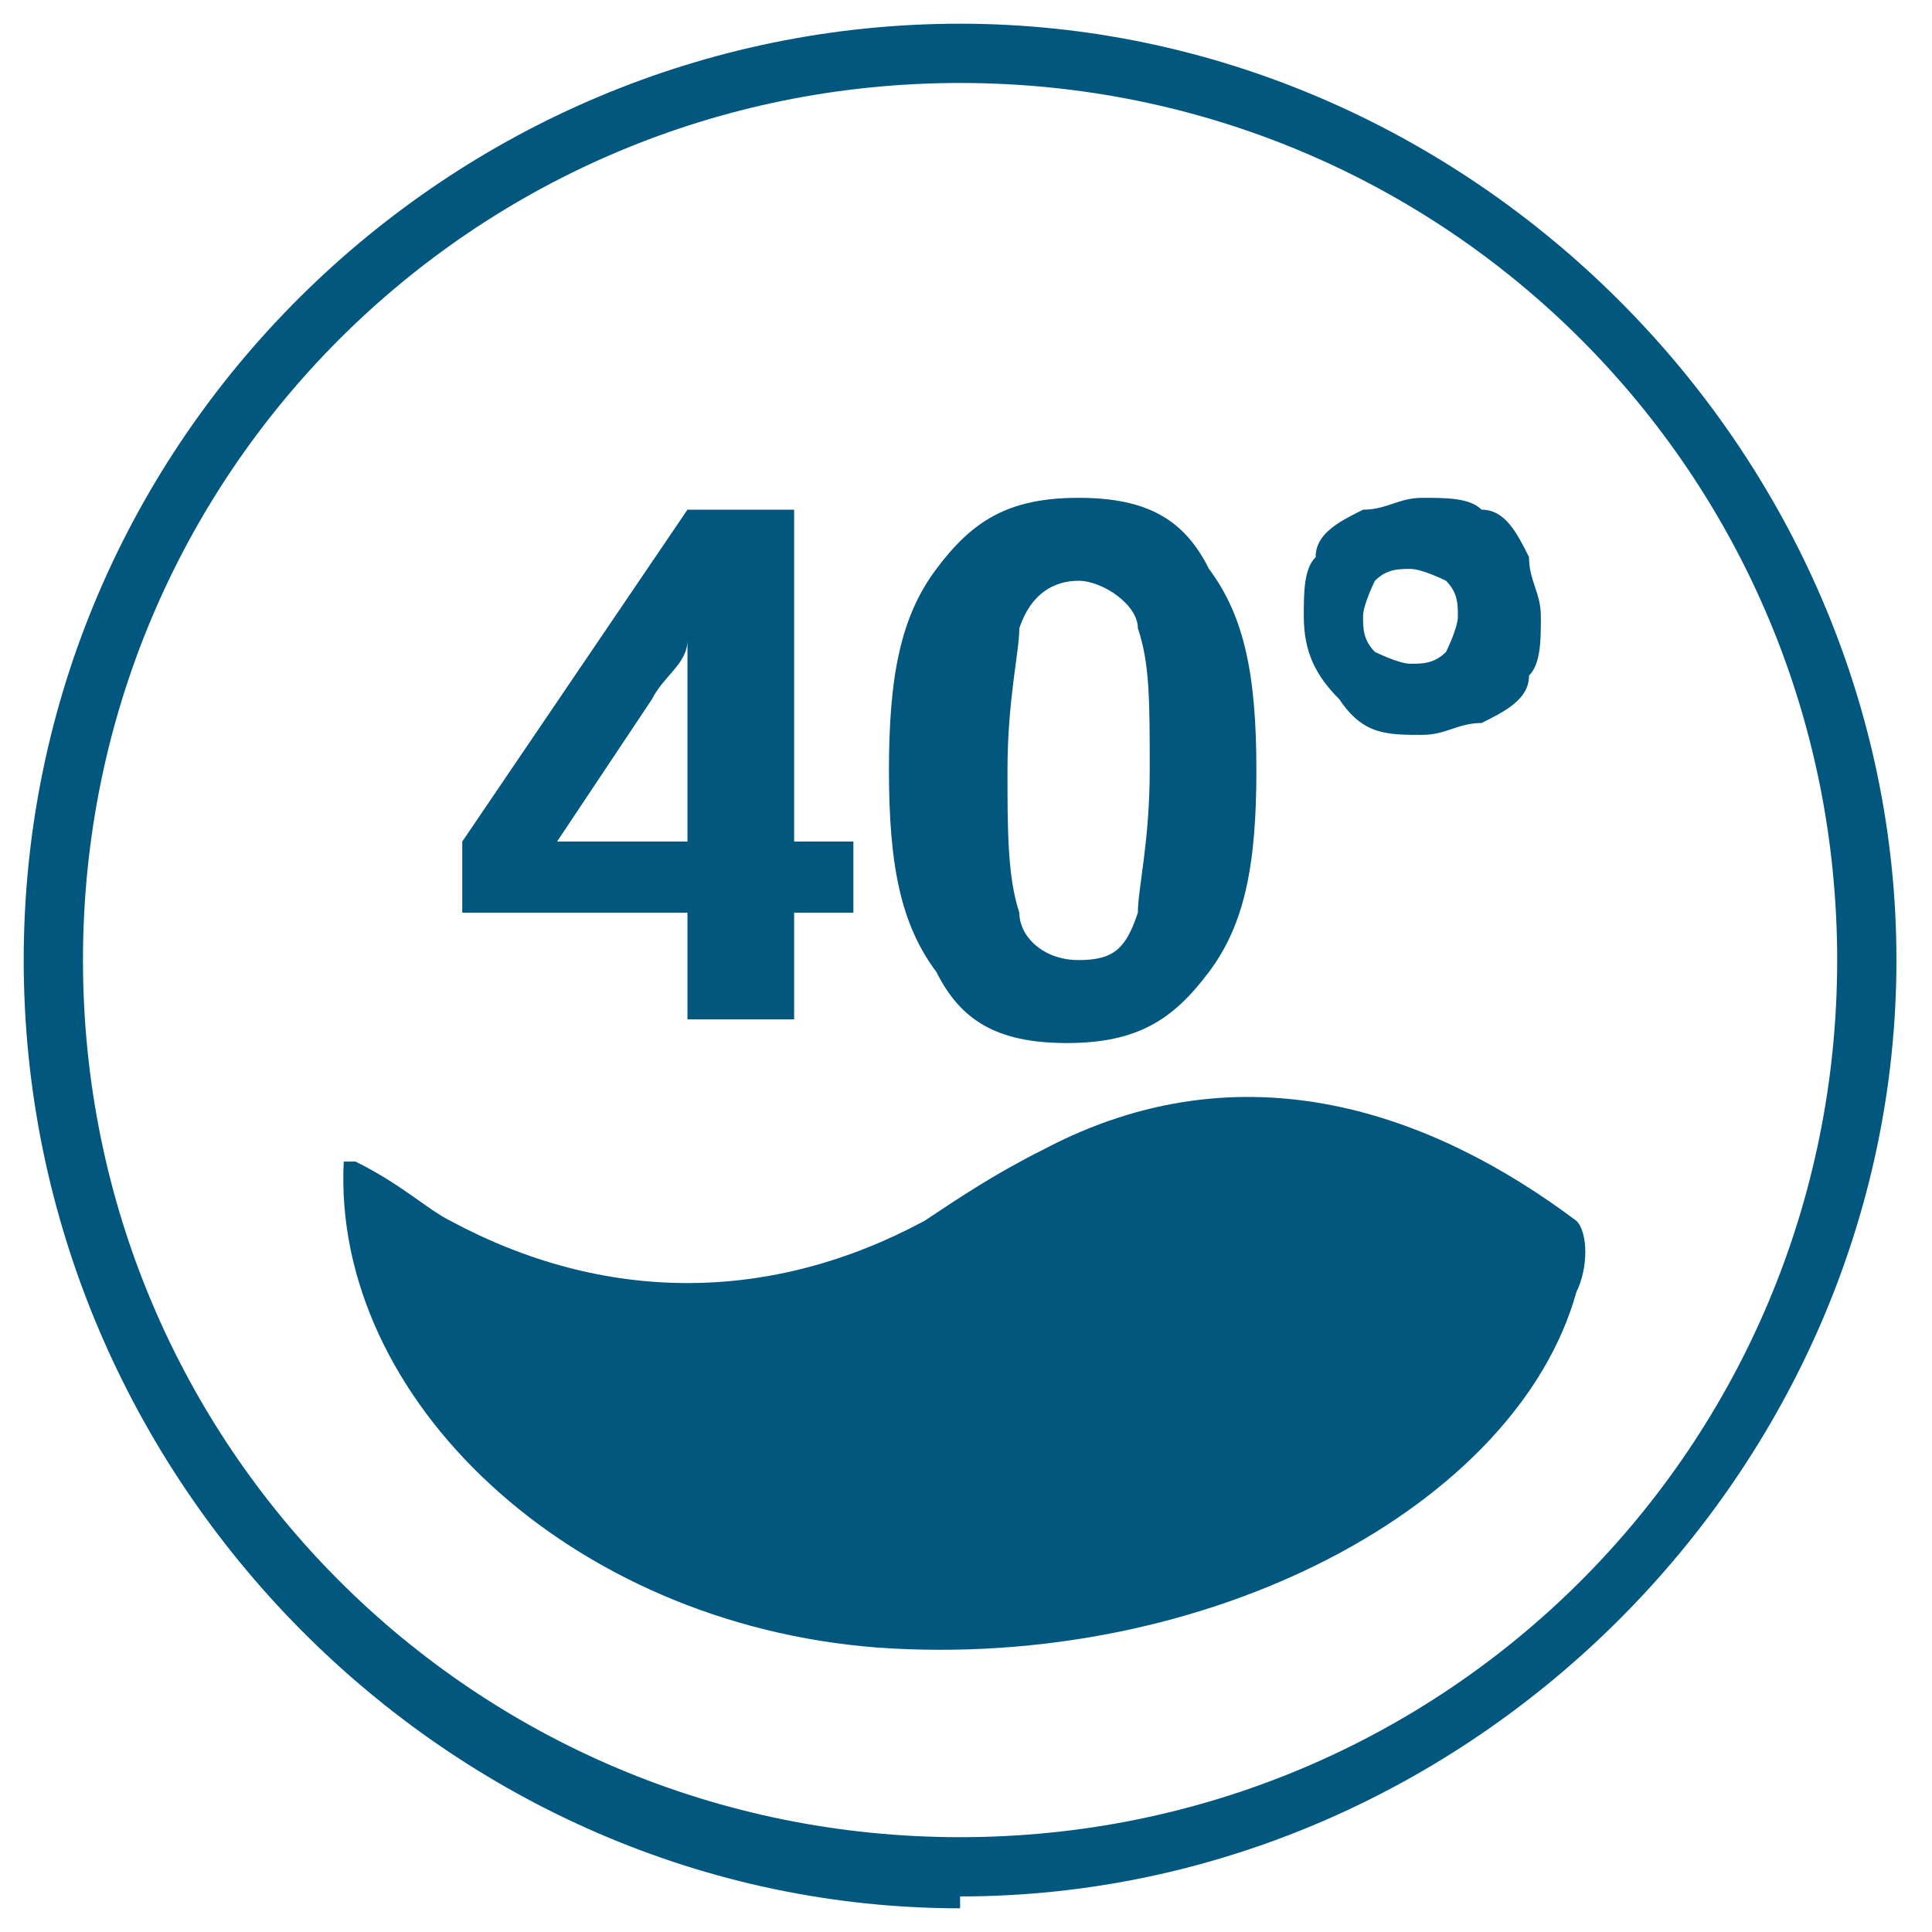
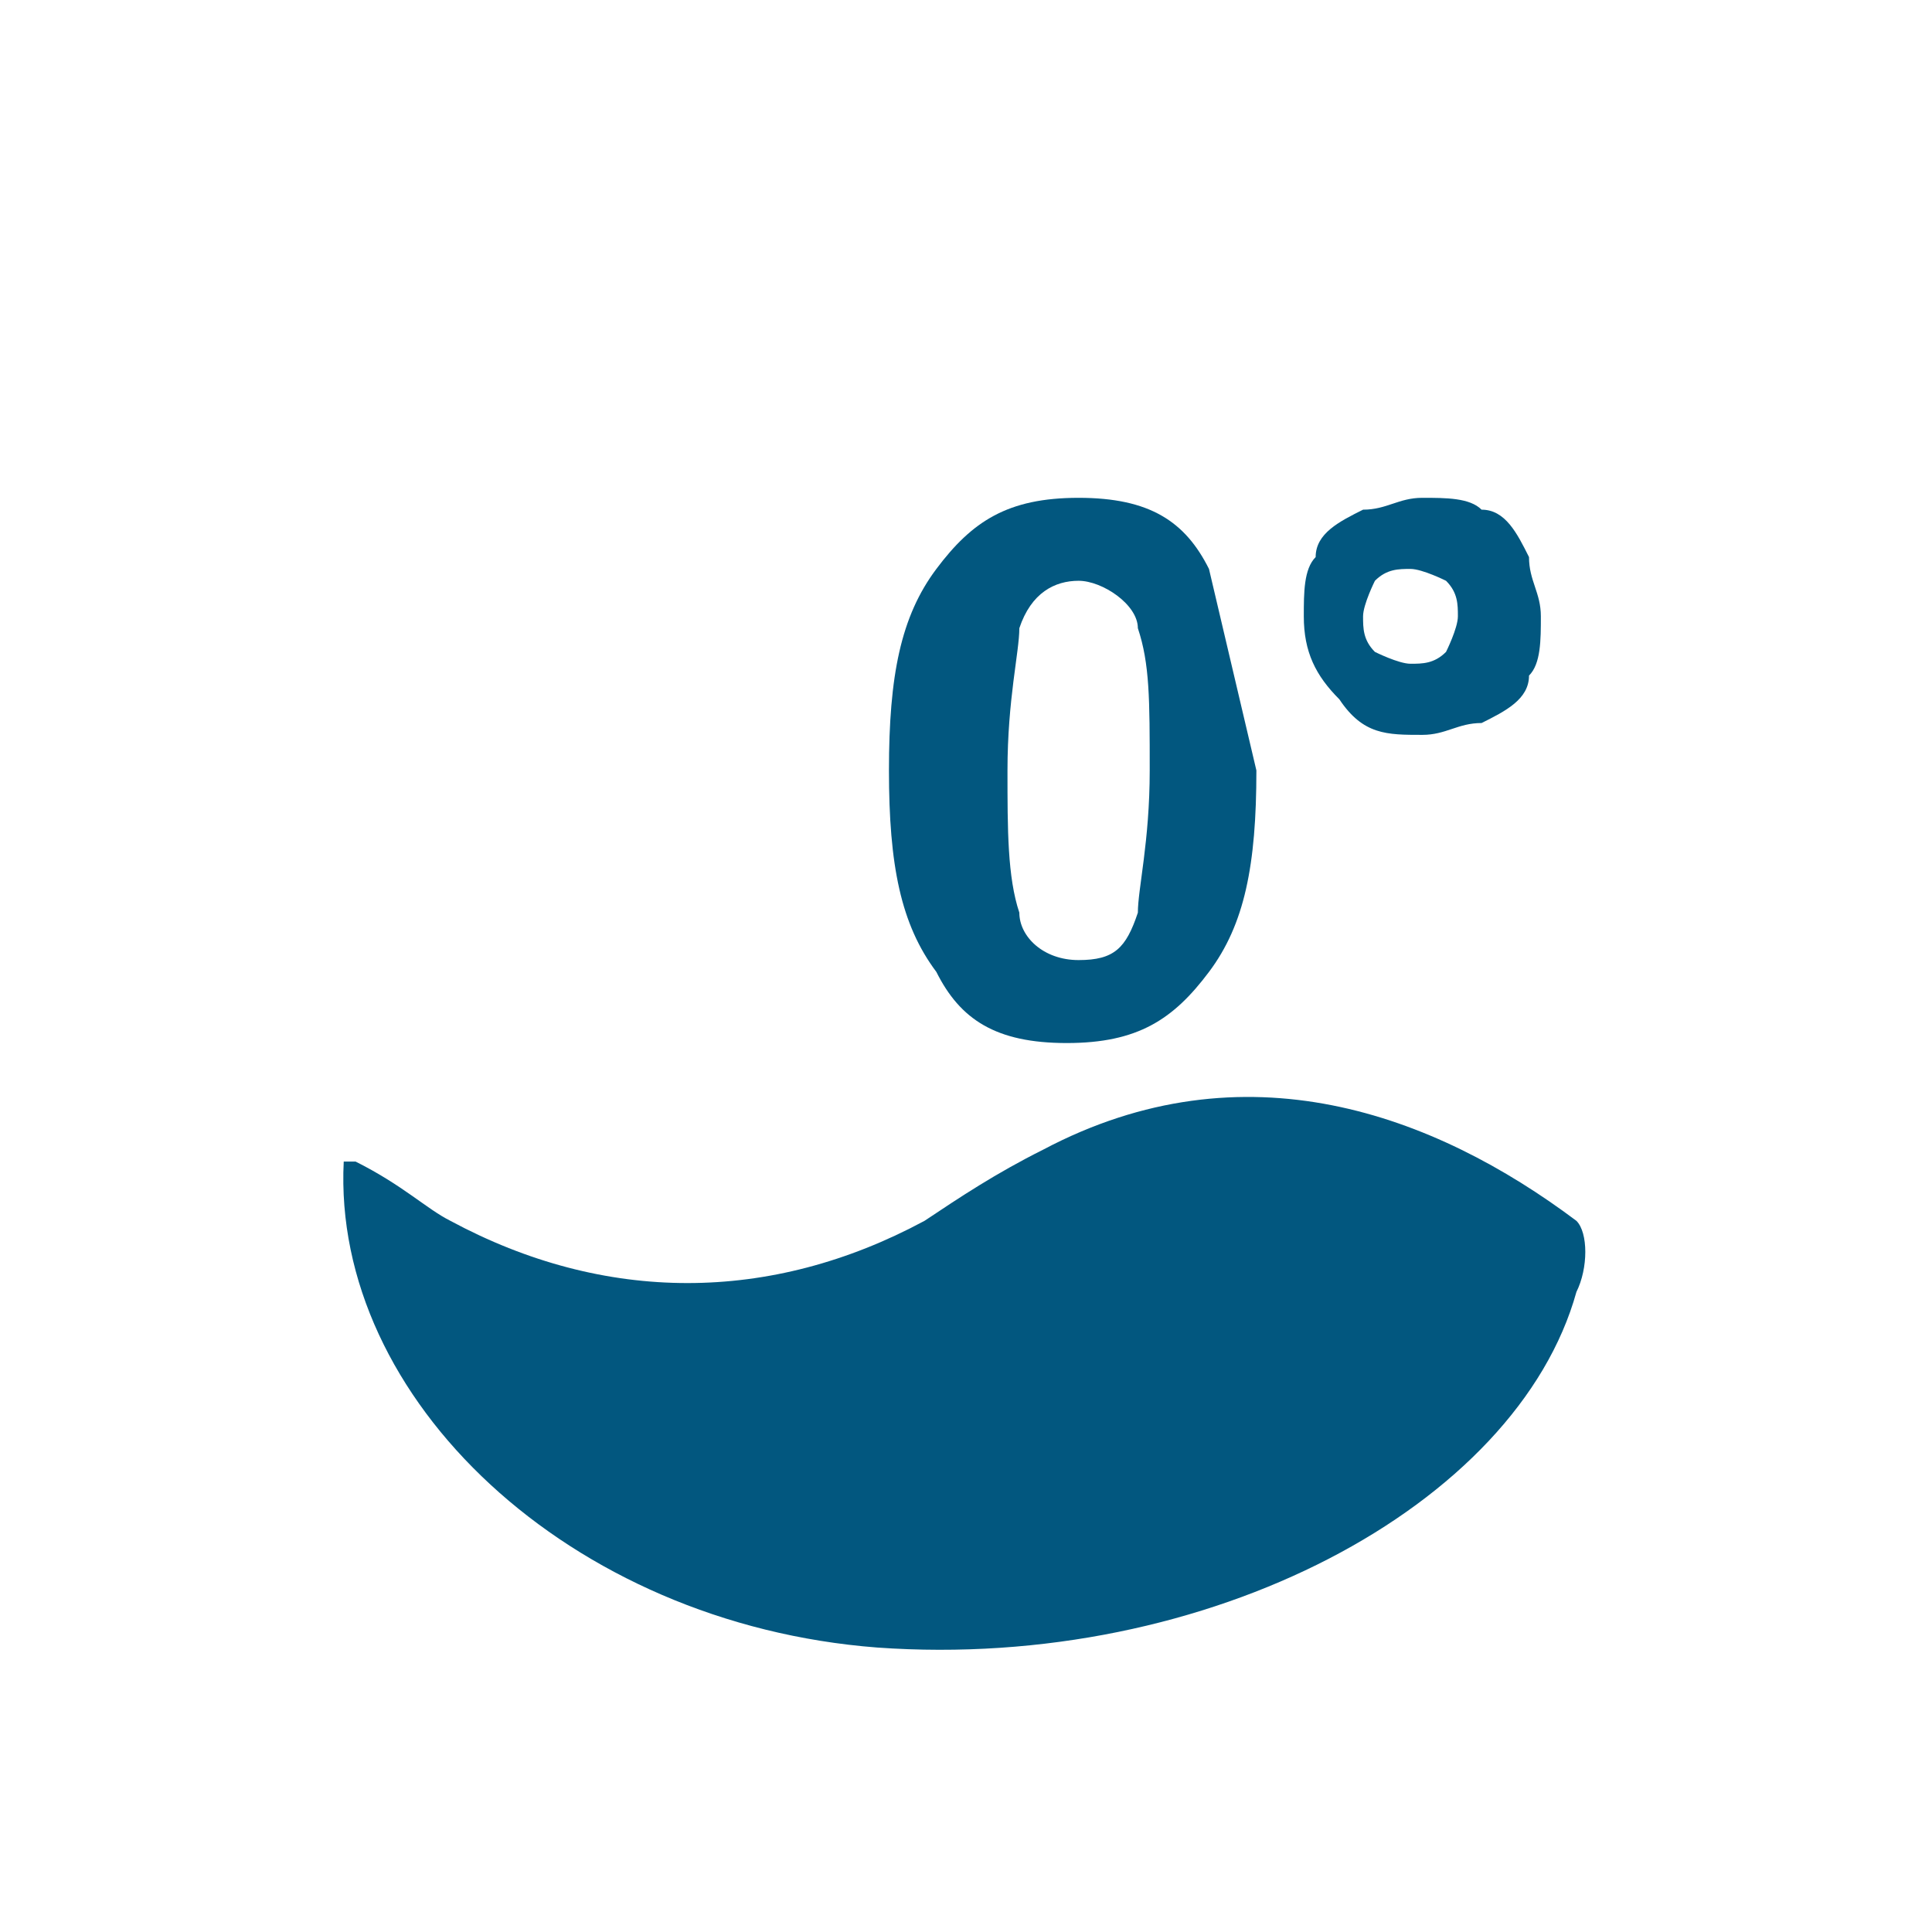
<svg xmlns="http://www.w3.org/2000/svg" version="1.1" viewBox="0 0 16.3 16.3">
  <defs>
    <style> .cls-1 { fill: #02577f; } .cls-2 { display: none; } </style>
  </defs>
  <g>
    <g id="Ebene_1" class="cls-2">
      <g>
        <path class="cls-1" d="M8,13.5c-.2,0-.5,0-.7,0-.1,0-.1,0-.2-.2,0-.2,0-.4,0-.7.1-.6.2-1.1.2-1.7,0-.2,0-.5,0-.7,0-.1,0-.2-.2-.2-.2,0-.3-.1-.4-.2,0,0-.2-.1-.3-.2,0,0,0,0-.1,0-.3.1-.6.1-.9.1-.3,0-.5-.1-.7-.3-.3-.2-.4-.5-.5-.8,0-.1,0-.2,0-.3,0-.1,0-.2-.1-.3-.1-.2-.2-.3-.3-.5-.2-.3-.2-.7-.1-1,0-.4.3-.7.6-1,0,0,0-.1,0-.2,0-.5.2-.8.4-1.1.2-.3.5-.4.9-.5.1,0,.2,0,.4,0,0,0,.1,0,.1-.1,0-.3.2-.6.4-.8.2-.2.4-.3.7-.4.3,0,.6,0,1,0,.3.1.5.3.7.6,0,.1.1.1.3,0,.3-.1.5-.2.8-.1.3,0,.5.1.7.3.2.1.4.3.5.6,0,.2.2.2.3.2.2,0,.4.2.6.3.2.2.3.4.4.6.1.3.2.7,0,1,0,.1,0,.2,0,.4.2.2.3.5.2.8,0,.3,0,.6-.1.8-.1.3-.3.5-.5.7,0,0,0,0,0,0-.2,0-.3.3-.3.5-.1.5-.5.8-.9,1-.3.1-.6.1-1,0-.1,0-.3-.1-.4-.2,0,0-.1,0-.2,0-.1.2-.3.3-.4.5-.1.1-.2.3-.2.4,0,.2,0,.5,0,.7,0,0,0,0,0,.1,0,.2,0,.5.1.7,0,.2.1.5.1.7,0,.1,0,.2-.1.2-.2,0-.5,0-.7,0M8.5,10.1s0,0,0,0c.2,0,.3-.2.5-.3,0,0,0-.1,0-.2-.1-.2-.2-.4-.3-.6,0,0,0-.1,0-.2,0,0-.1,0-.1.1,0,0,0,0,0,0,0,.2,0,.5-.1.7,0,.1,0,.3.2.3M8.1,9.2s0,0-.1,0c-.2,0-.4,0-.6,0,0,0,0,0,0,0,0,0,0,0,0,0,0,0,0,0,0,.1.1.2.2.3.3.5,0,0,.2,0,.2,0,0-.2.1-.3.2-.5M7,9s0,0,0,0c0,0,0,.1-.1.2,0,0,0,.1,0,.2,0,0,.2.1.3.1,0,0,0,0,0,0,0,0,0,0,0,0,0-.1-.1-.3-.2-.4,0,0,0,0,0,0" />
-         <path class="cls-1" d="M8.1.5C3.9.5.5,3.9.5,8.1s3.4,7.6,7.6,7.6,7.6-3.4,7.6-7.6S12.3.5,8.1.5M8.1,16.3C3.6,16.3,0,12.6,0,8.1S3.6,0,8.1,0s8.1,3.6,8.1,8.1-3.6,8.1-8.1,8.1" />
      </g>
    </g>
    <g id="Ebene_4" class="cls-2">
      <g>
-         <path class="cls-1" d="M6,10.8s0,0,0,0c0,0,.2,0,.2,0,1,.2,1.9.3,2.9.5,1.5.2,3,.5,4.5.7,0,0,.2,0,.2,0,0-.2,0-.5,0-.7,0,0-.3,0-.4-.1,0,0,0,0-.1,0-1.4,0-2.8-.1-4.1-.2-.4,0-.8,0-1.2,0-.6,0-1.3,0-1.9-.1M8.1,10.5c2.3,0,4.7,0,7,0,.2,0,.3,0,.4-.3.3-1.1.4-2.2.2-3.4C15,2.7,10.8-.2,6.7.6,2.3,1.5-.4,5.9.7,10.2c0,.2.2.3.4.3,2.3,0,4.6,0,6.9,0M8.1,0c4.6,0,8.1,3.6,8.1,8.2,0,4.5-3.6,8.1-8.1,8.1C3.6,16.2,0,12.6,0,8.1,0,3.6,3.6,0,8.1,0" />
        <path class="cls-1" d="M13.7,5.3c0,.3-.1.5-.3.7-.8.7-1.8,1.2-2.8,1.6-1.1.4-2.2.7-3.2,1.1-.8.3-1.5.7-2.3,1.1-.5.3-.7.2-1-.3-.5-.9-.9-1.9-1.1-2.9,0-.3.2-.5.6-.4.2,0,.4.1.6.2.3.1.5,0,.7-.2.4-.5.7-.9,1.1-1.4.5-.7.6-.8,1.4-.6.9.2,1.8.5,2.7.7.2,0,.5,0,.7,0,.5-.2,1.1-.4,1.6-.6.9-.3,1.2.2,1.3,1" />
        <path class="cls-1" d="M7,9.9c1.4-.4,2.8-.8,4.1-1.2,0,0,.1,0,.2,0q.4-.1.5.4c-1.6.3-3.2.6-4.8,1,0,0,0,0,0,0" />
        <path class="cls-1" d="M3.1,10.1c-.3,0-.6,0-.9,0,0,0,0,0-.1-.1,0,0,.1,0,.2,0,.3,0,.5.1.9.2" />
      </g>
    </g>
    <g id="Ebene_3" class="cls-2">
      <g>
        <path class="cls-1" d="M7.5,12.7c0,0-.1,0-.2-.1,0,0,0,0,0,.1,0,0-.2,0-.3,0,0,0,0,0-.1,0,0,0-.1-.1-.2,0,0,0,0,0,0,0,0,0,0,0,0,0,0,0,0,0,0,0-.1,0-.2,0-.3,0-.2,0-.4,0-.6,0h0c0,0,0-.1,0-.2,0-.1,0-.3,0-.4,0,0,0-.1,0-.2,0,0,0-.1,0-.2,0-.1,0-.3.1-.4,0,0,.1-.2.2-.2,0,0,0-.2,0-.2,0,0,0,0-.1,0,0,0,0,0-.1,0,0,0-.1,0-.2,0,0,0-.1,0-.2,0,0,0-.2,0-.3,0,0,0,0,0-.1,0,0,0-.1,0-.1,0,0,0-.1-.2-.2-.3-.1,0-.1-.1,0-.3,0,0,0,0,0,0,1.7,0,3.4,0,5.1,0,0,0,0,0,.1,0,0,0,0,.1.1.2,0,.2.2.3.4.3.1.1.2.2.3.3,0,.1,0,.1.2.1,0,0,.1.1.2.2,0,0,0,.2,0,.3,0,0,0,.1-.2,0,0,0-.1,0-.2,0,0,0-.1.2-.2.3,0,0-.2.1-.3.2-.1,0-.1.1,0,.2,0,0,.1.1,0,.3,0,0,0,0,0,0,.1,0,0,.1,0,.2,0,0,0,0,0,0,0,0-.1,0-.2-.1,0,0,0-.1-.2,0,0,0-.2,0-.2,0,0,0,0,0-.1,0,0,0,0,.1-.2.1-.2,0-.4.1-.5.2,0,0-.2.1-.3.2,0,0-.1,0-.2-.1,0,0-.3-.1-.4,0,0,0,0,.1,0,.2,0,0,0,0-.1.1,0,0-.1-.2-.2-.2,0,0-.1,0-.2-.1-.2,0-.3-.1-.4-.2" />
-         <path class="cls-1" d="M11.9,6.5c0,.2,0,.3,0,.5,0,0,0,.2,0,.3,0,0,0,.1,0,.2,0,0,0,0,0,0,.1,0,.2.1.2.2,0,.1,0,.3,0,.4,0,0,0,.1,0,.2,0,0-.1,0-.2,0,0,0,0,0,0,0,0,0-.2-.1-.2,0,0,0,0,0,0,0,0,0,0,0,0,0-.1,0-.2.1-.3.1-.2,0-.4.2-.6.3,0,0,0,0-.1.1-.1,0-.2.2-.3.1,0,0,0,0,0,0,0,0-.1,0-.2.1,0,0,0,.1-.1.2,0,0,0,0-.1,0,0,0,0,0,0,0,0,0,0,0,0,0,0,0,.1.2.2.2,0,0,0,0,0,.1,0,0,.1.1,0,.2,0,0,0,0,0,.1,0,0,0,0-.1,0-1.7,0-3.4,0-5.1,0,0,0,0,0,0,0,0,0,0,0,0,0,0,0,0-.1,0-.2-.1,0-.2-.1-.3-.3,0,0,0-.1,0-.2,0,0,0-.1.1-.2,0,0,0,0,0,0,0,0,0-.2,0-.3,0,0-.1,0,0-.1,0,0,0,0,0,0-.1-.1-.1-.3-.1-.4,0,0,0,0-.1-.1,0,0,0,0,.1,0,0,0,.1,0,0-.1,0,0,0,0,0,0,.1-.2,0-.4,0-.6,0,0,0,0,0,0,0-.1,0-.2.2-.2,0,0,.2,0,.3,0,0,0,0,0,.1,0,0,0,0,0,0-.1,0,0,0-.1,0-.1,0,0,0,0,0,0,.1,0,.1-.2,0-.4,2,0,4,0,6,0,0,0,.1,0,.2,0,0,0,0,0,0,.1,0,0,0,0,0,.1" />
        <path class="cls-1" d="M10.6,3.8c0,0,.1.1.2.2,0,0,0,0,.1,0,0,0,.1,0,.1,0,0,0,0,.1,0,.2,0,.1.1.2.2.2,0,0,0,0,.1,0,0,.2,0,.3.1.5,0,.2,0,.4-.2.5,0,0,0,.1,0,.2,0,0,.1,0,.2.1,0,0,0,0,.1.1,0,0,.1.1,0,.2,0,0-.1,0-.2,0-2,0-4,0-6,0,0,0-.2,0-.2-.1,0-.1,0-.2.2-.1,0,0,0,0,.1,0,0-.2.1-.5.2-.7,0,0,0,0,0-.1h0s0,0,0-.1c0,0,0-.2.1-.3,0,0,.1,0,.2,0,.1,0,.3,0,.4,0,.1,0,.2.2.2.3,0,0,0,0,0,0,0,0,0,0,0,0,0,0,0,0,0-.2,0,0,0,0,.1,0,0-.1,0-.2,0-.3,0,0,0-.1.2,0,0,0,.2,0,.2,0,0,0,.1,0,.2,0,0,0,0,0-.1,0-.1,0-.2,0-.2-.2,0,0,0-.1,0-.2,0-.2,0-.2,0-.2,0,0,0,0,0,0,0,0,0,0,0,0,0,0,0,0,.1,0,0,0,0,0,0-.2,0,0-.1-.2-.2-.3,0,0,0-.1,0-.2,0,0,0,0,.1,0,0,0,.2,0,.2,0,0,0,.1,0,.2,0,0,0,.1,0,.2,0,0,0,.1,0,.1,0,0,0,.1.2,0,.3,0,0,0,0,0,.1,0,0,.2,0,.2,0,0,.1.1,0,.2,0,.1,0,.2.2.4,0,0,0,0,0,0,0,0,0,0,.1,0,.2,0,0,0,0,0,0,0,0,0,0,0,.1,0,0,0,0,.1,0,0,0,.1,0,.2,0,0,0,.2,0,.2,0,.1-.1.2-.2.4-.2,0,0,0,0,0,0,.1-.1.2-.2.3-.4.1,0,.2,0,.3,0,0,0,0,.1.1.2" />
        <path class="cls-1" d="M8.1.7C4,.7.7,4,.7,8.1s3.3,7.4,7.4,7.4,7.4-3.3,7.4-7.4S12.2.7,8.1.7M8.1,16.1C3.8,16.1.2,12.5.2,8.1S3.8.2,8.1.2s7.9,3.6,7.9,7.9-3.6,7.9-7.9,7.9" />
      </g>
    </g>
    <g id="Ebene_2">
      <g>
-         <path class="cls-1" d="M5.8,7v-.7c0-.1,0-.3,0-.5,0-.2,0-.4,0-.4h0c0,.2-.2.3-.3.5l-.8,1.2h1.1ZM7.2,7.7h-.5v.9h-.9v-.9h-1.9v-.6l1.9-2.8h.9v2.8h.5v.7Z" />
-         <path class="cls-1" d="M8.5,6.5c0,.5,0,.9.1,1.2,0,.2.2.4.5.4s.4-.1.5-.4c0-.2.1-.6.1-1.2s0-.9-.1-1.2c0-.2-.3-.4-.5-.4s-.4.1-.5.4c0,.2-.1.6-.1,1.2M10.6,6.5c0,.8-.1,1.3-.4,1.7-.3.4-.6.6-1.2.6s-.9-.2-1.1-.6c-.3-.4-.4-.9-.4-1.7s.1-1.3.4-1.7c.3-.4.6-.6,1.2-.6s.9.2,1.1.6c.3.4.4.9.4,1.7" />
+         <path class="cls-1" d="M8.5,6.5c0,.5,0,.9.1,1.2,0,.2.2.4.5.4s.4-.1.5-.4c0-.2.1-.6.1-1.2s0-.9-.1-1.2c0-.2-.3-.4-.5-.4s-.4.1-.5.4c0,.2-.1.6-.1,1.2M10.6,6.5c0,.8-.1,1.3-.4,1.7-.3.4-.6.6-1.2.6s-.9-.2-1.1-.6c-.3-.4-.4-.9-.4-1.7s.1-1.3.4-1.7c.3-.4.6-.6,1.2-.6s.9.2,1.1.6" />
        <path class="cls-1" d="M11.5,5.2c0,.1,0,.2.1.3,0,0,.2.1.3.1s.2,0,.3-.1c0,0,.1-.2.1-.3s0-.2-.1-.3c0,0-.2-.1-.3-.1s-.2,0-.3.1c0,0-.1.2-.1.3M11,5.2c0-.2,0-.4.1-.5,0-.2.2-.3.4-.4.2,0,.3-.1.5-.1s.4,0,.5.1c.2,0,.3.2.4.4,0,.2.1.3.1.5s0,.4-.1.5c0,.2-.2.3-.4.4-.2,0-.3.1-.5.1-.3,0-.5,0-.7-.3-.2-.2-.3-.4-.3-.7" />
        <path class="cls-1" d="M3,9.8c.4.2.6.4.8.5,1.3.7,2.7.7,4,0,.3-.2.6-.4,1-.6,1.7-.9,3.3-.3,4.5.6.1.1.1.4,0,.6-.5,1.8-3.1,3.2-5.9,3-2.6-.2-4.6-2.1-4.5-4.1" />
-         <path class="cls-1" d="M8.1.7C4,.7.7,4,.7,8.1s3.3,7.4,7.4,7.4,7.4-3.3,7.4-7.4S12.2.7,8.1.7M8.1,16.1C3.8,16.1.2,12.5.2,8.1S3.8.2,8.1.2s7.9,3.6,7.9,7.9-3.6,7.9-7.9,7.9" />
      </g>
    </g>
  </g>
</svg>